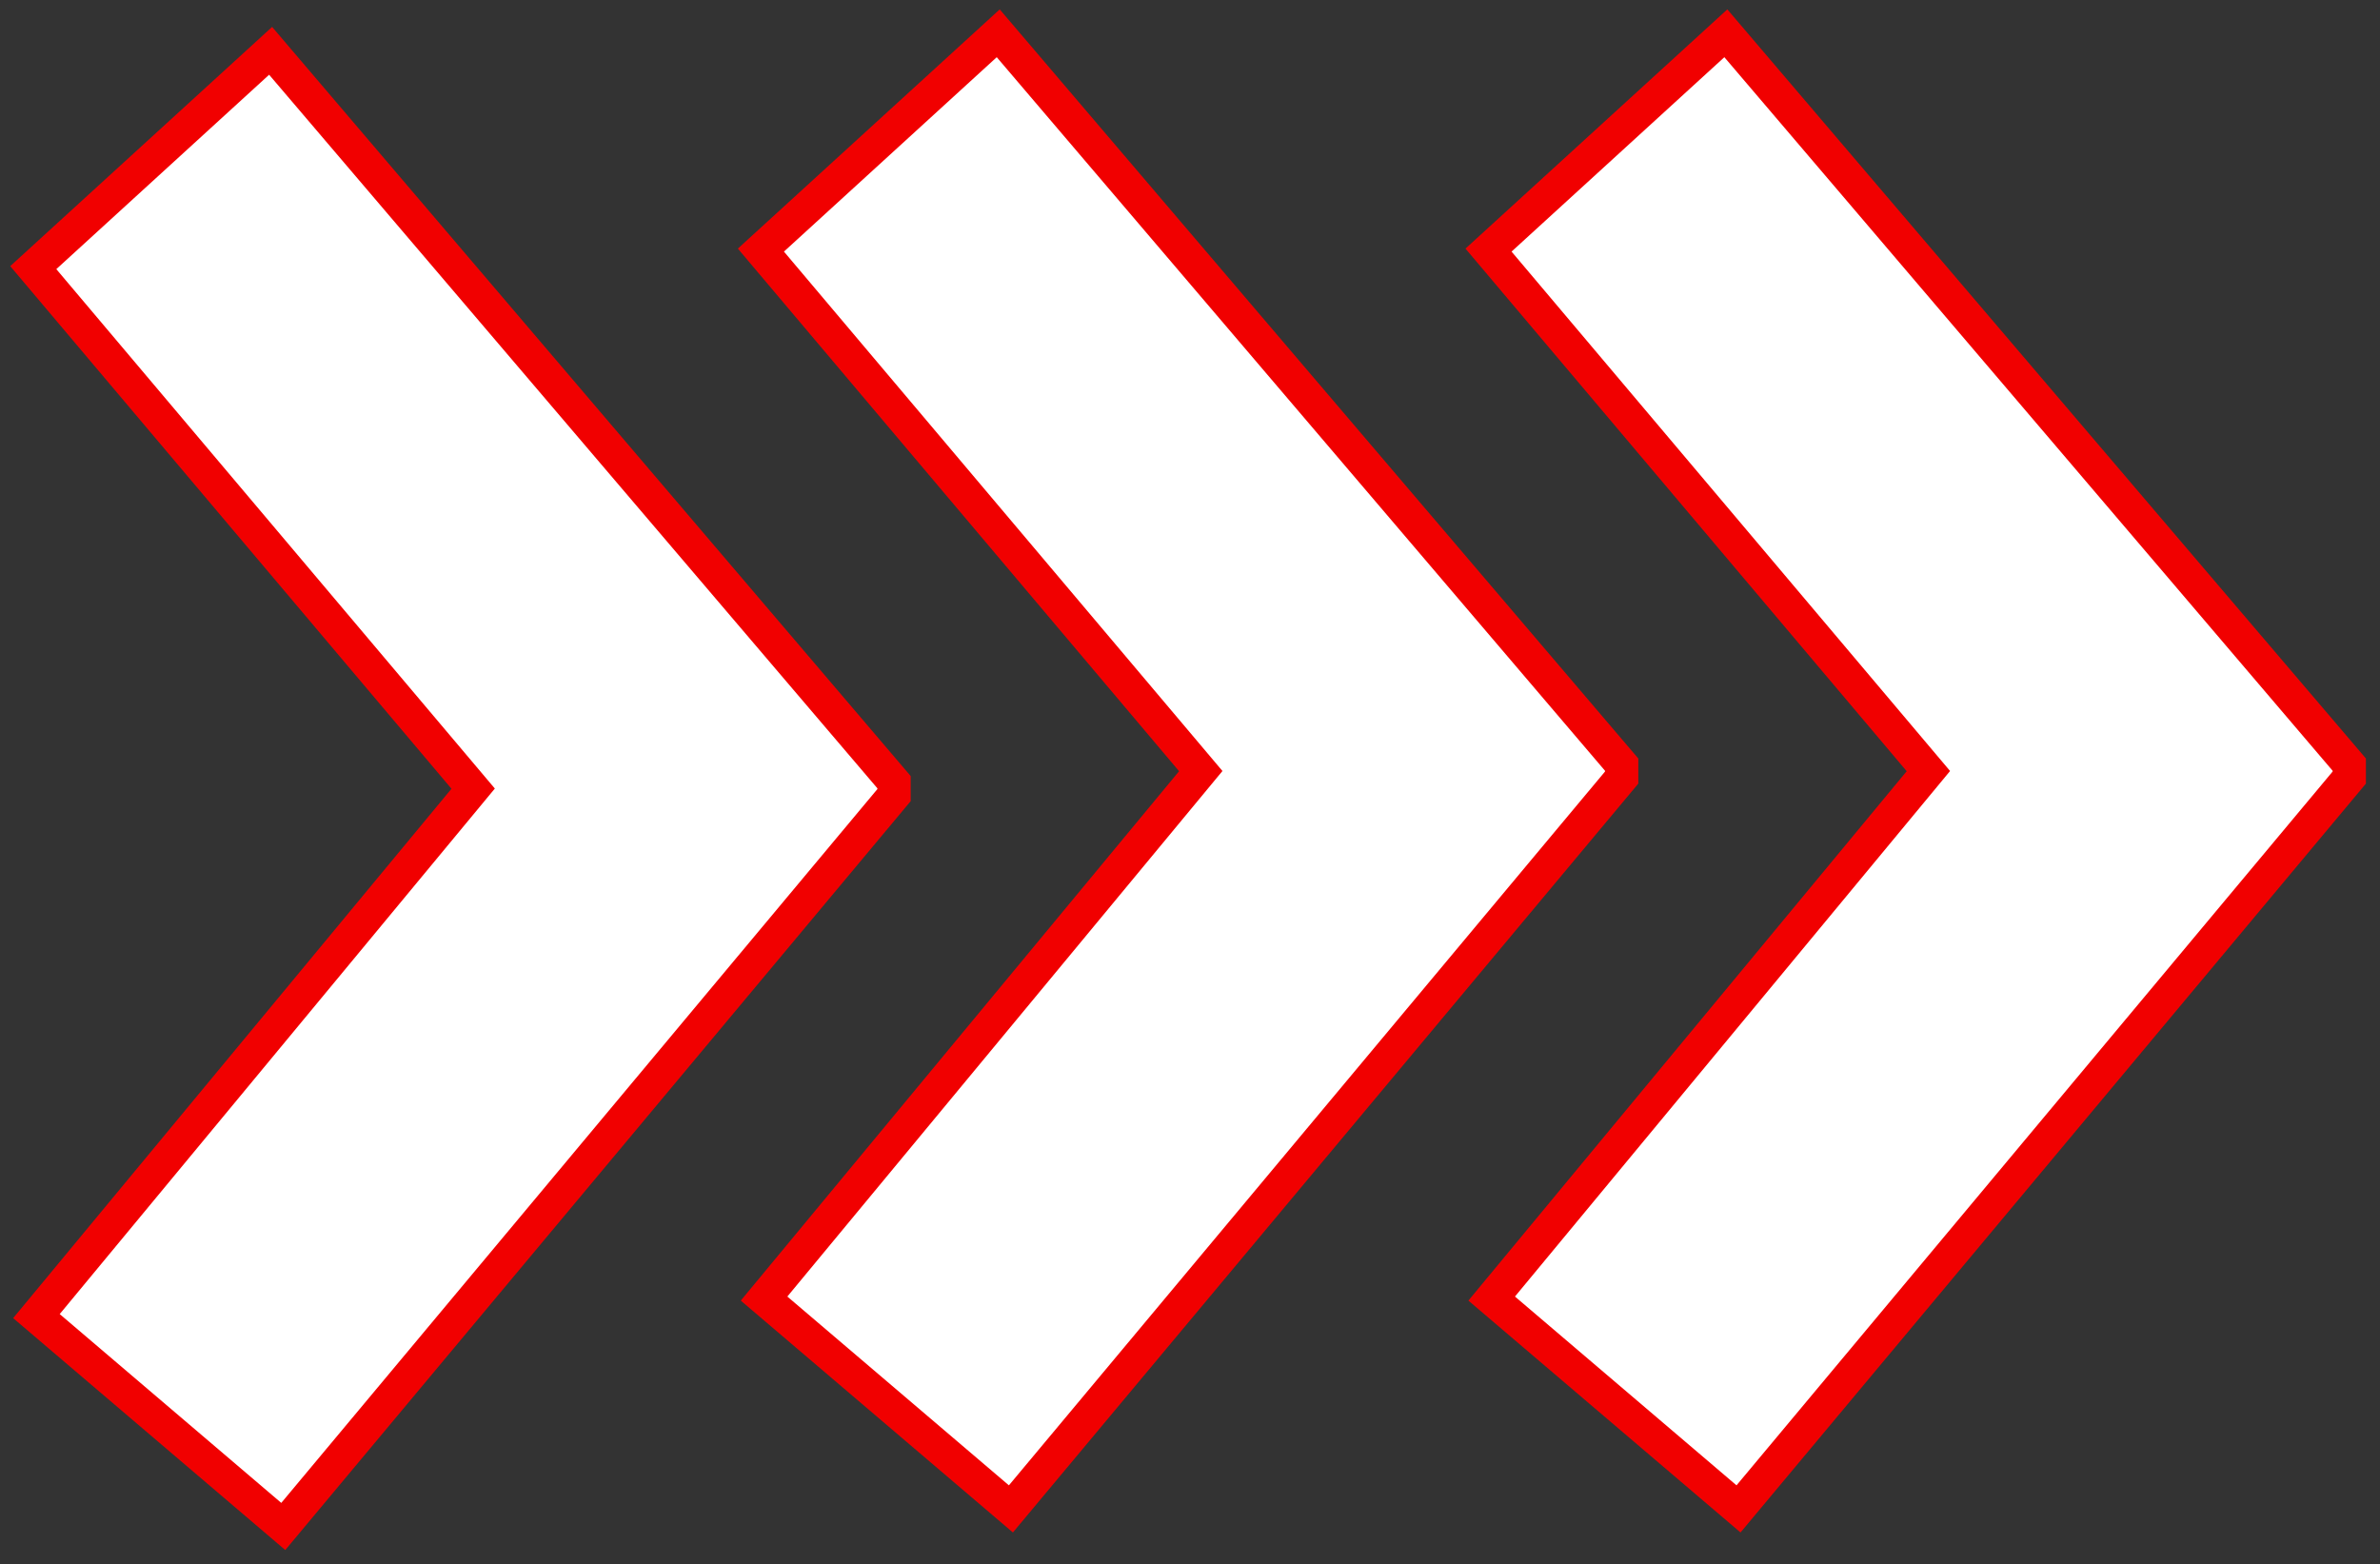
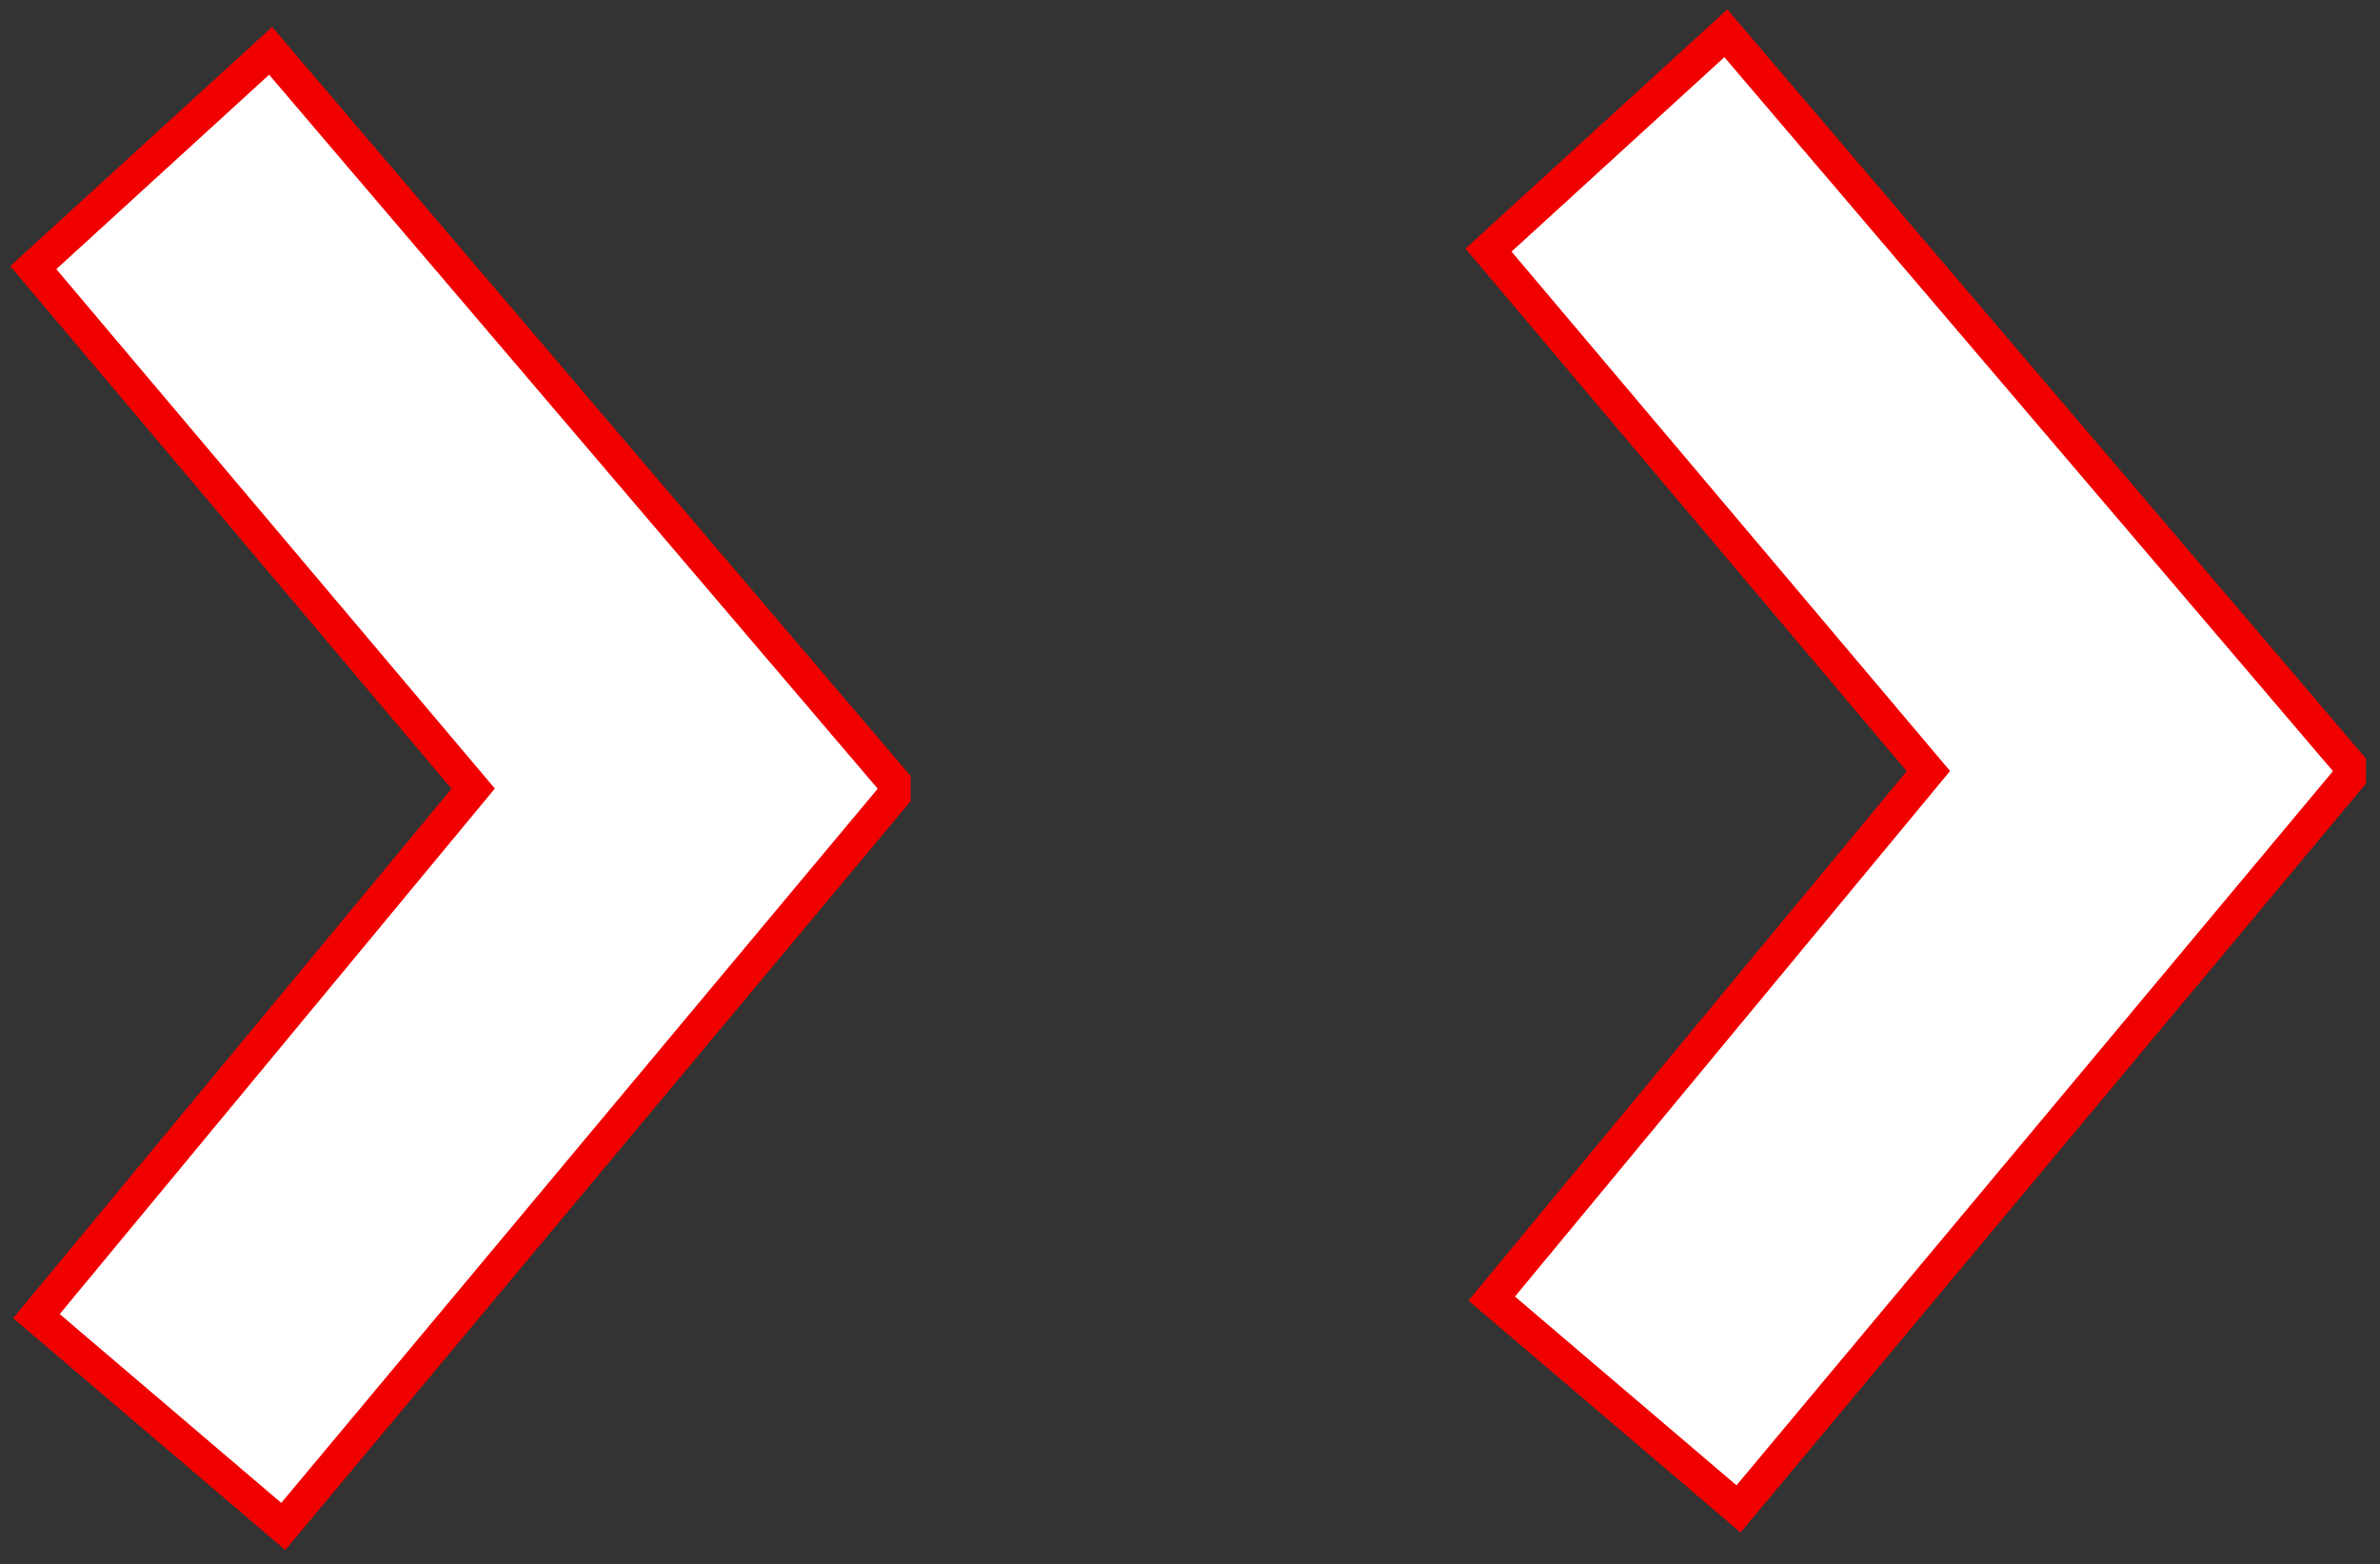
<svg xmlns="http://www.w3.org/2000/svg" width="143" height="94" viewBox="0 0 143 94" fill="none">
  <rect x="0" y="0" width="143" height="94" fill="#333333" stroke="none" />
  <path d="M53.717 47.778L17.02 91.724L2.189 79.084L28.429 47.389L1.999 16.082L16.26 3.054L53.717 47L53.717 47.778Z" fill="white" stroke="#F10000" stroke-width="2" />
-   <path d="M97.436 46.724L60.739 90.669L45.908 78.03L72.147 46.335L45.718 15.028L59.978 2L97.436 45.946L97.436 46.724Z" fill="white" stroke="#F10000" stroke-width="2" />
  <path d="M141.154 46.724L104.457 90.669L89.626 78.03L115.865 46.335L89.436 15.028L103.696 2L141.154 45.946L141.154 46.724Z" fill="white" stroke="#F10000" stroke-width="2" />
</svg>